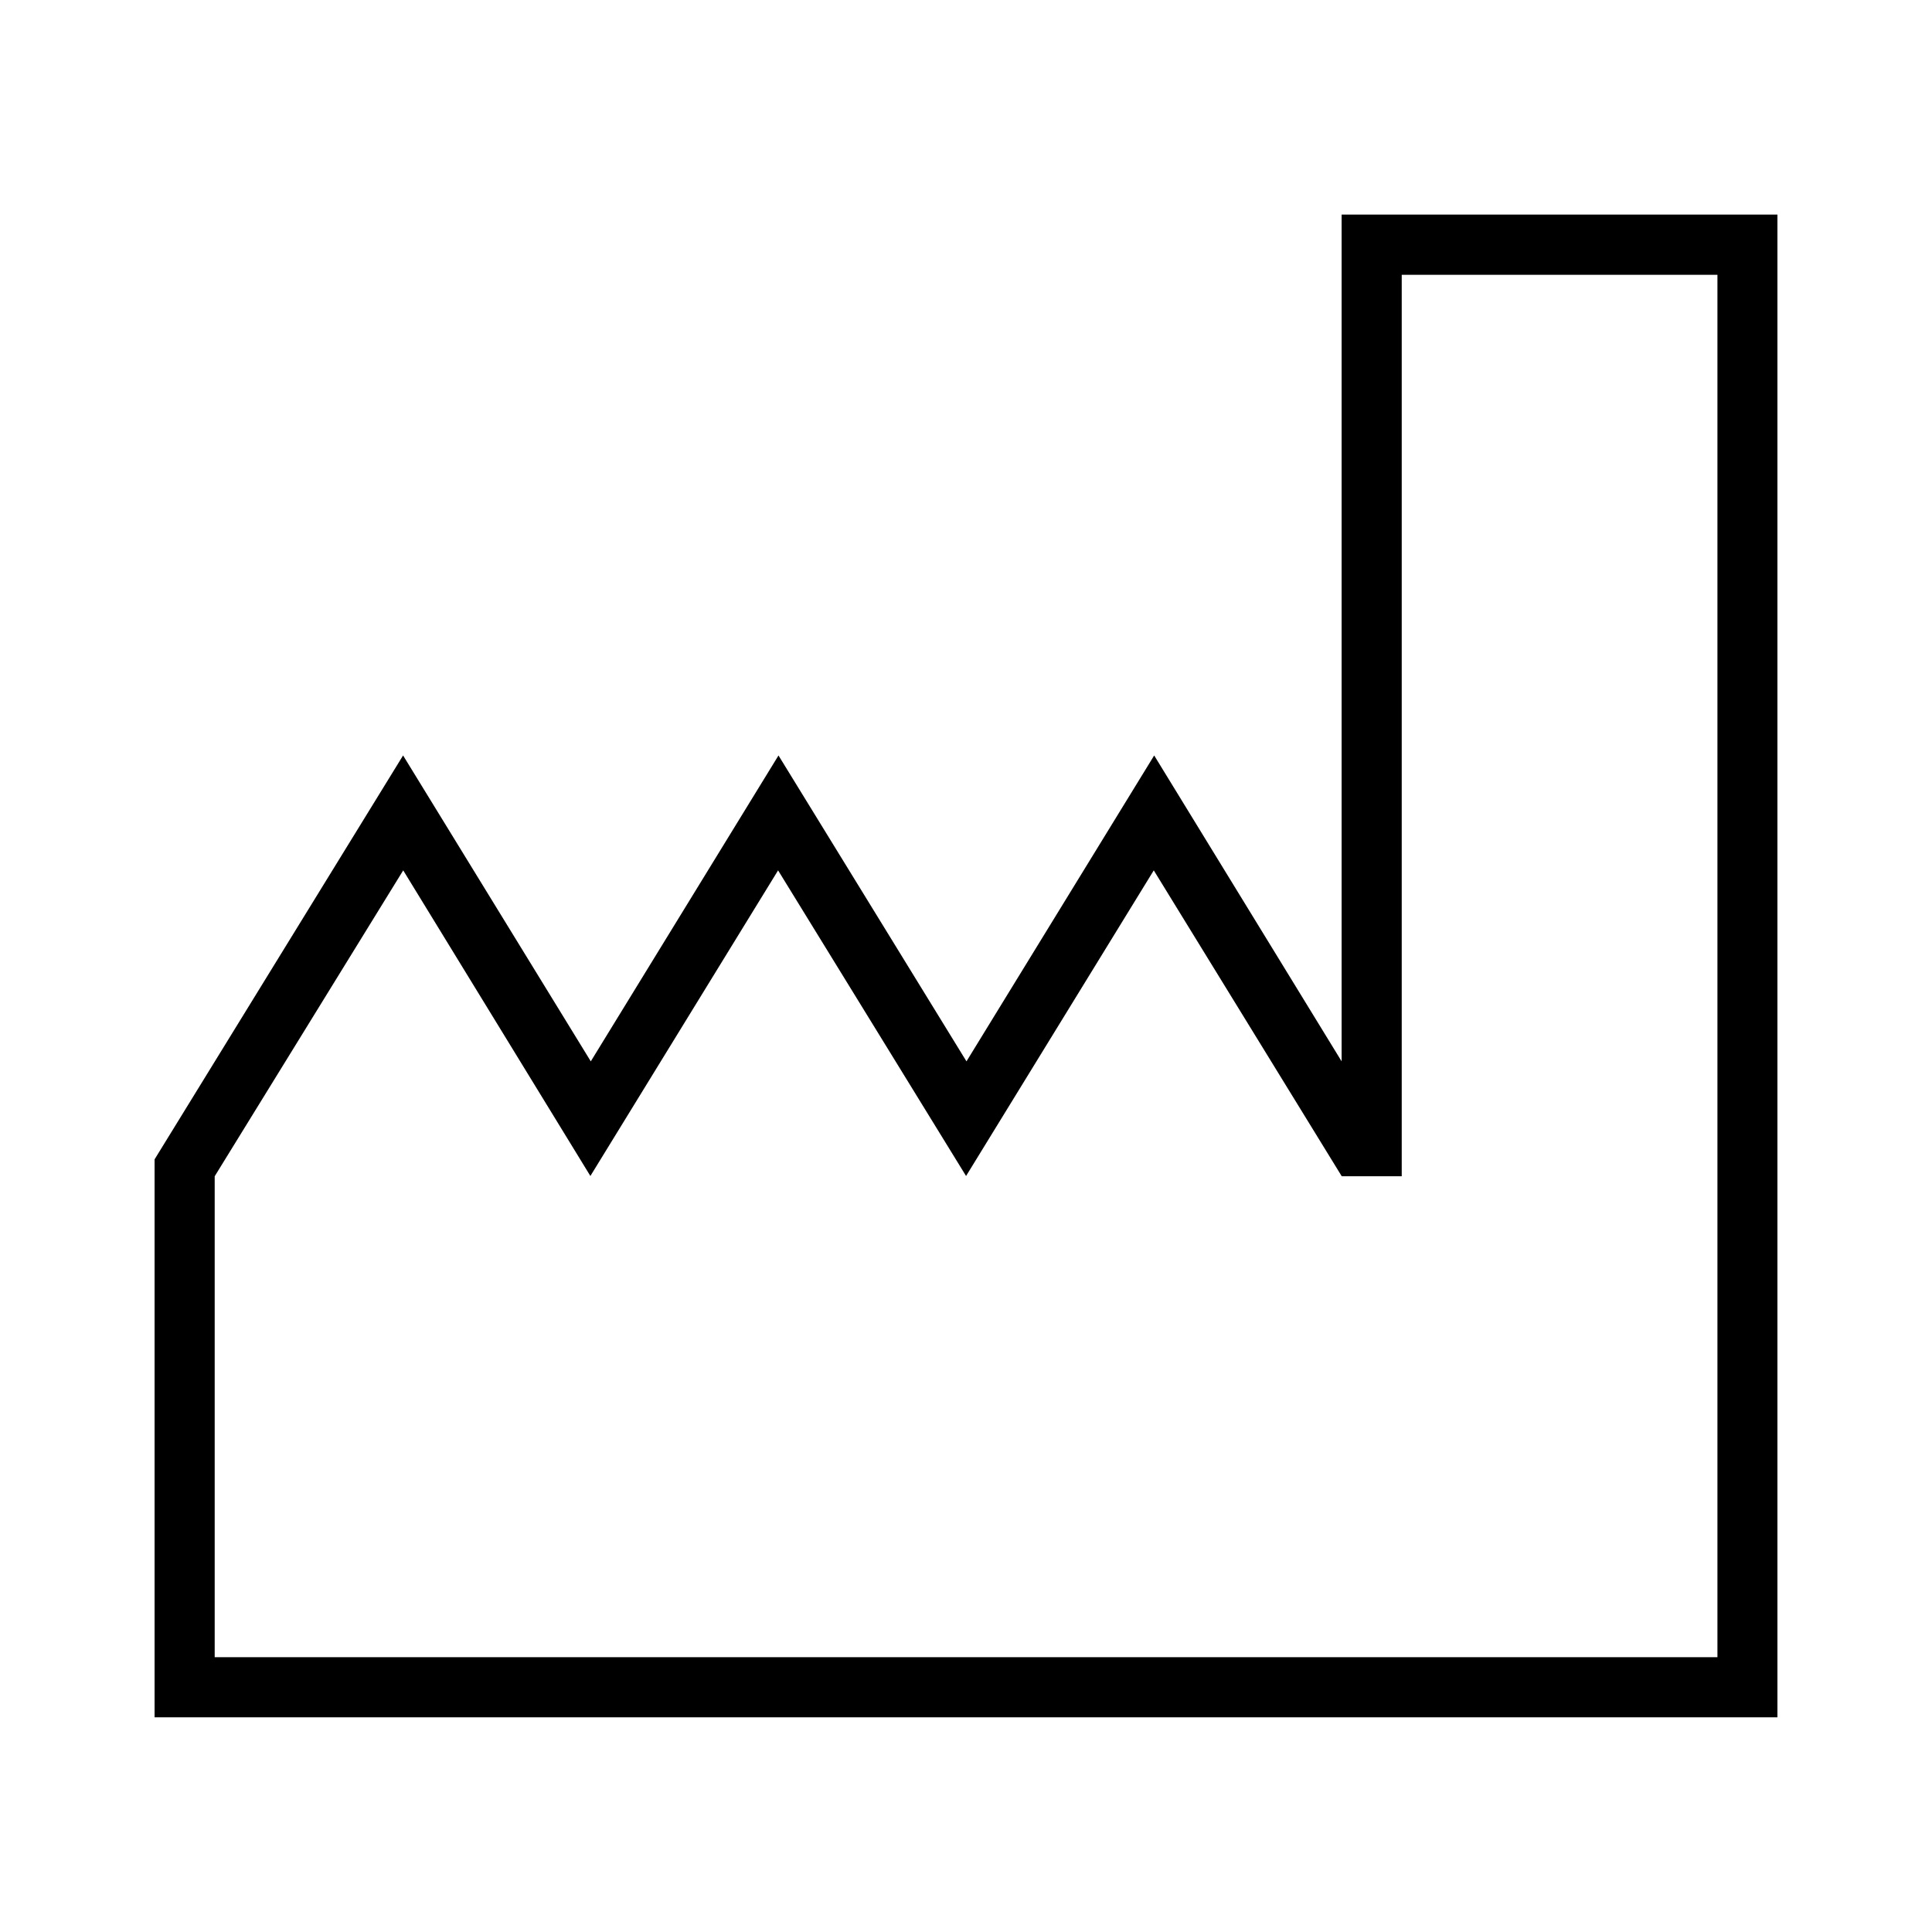
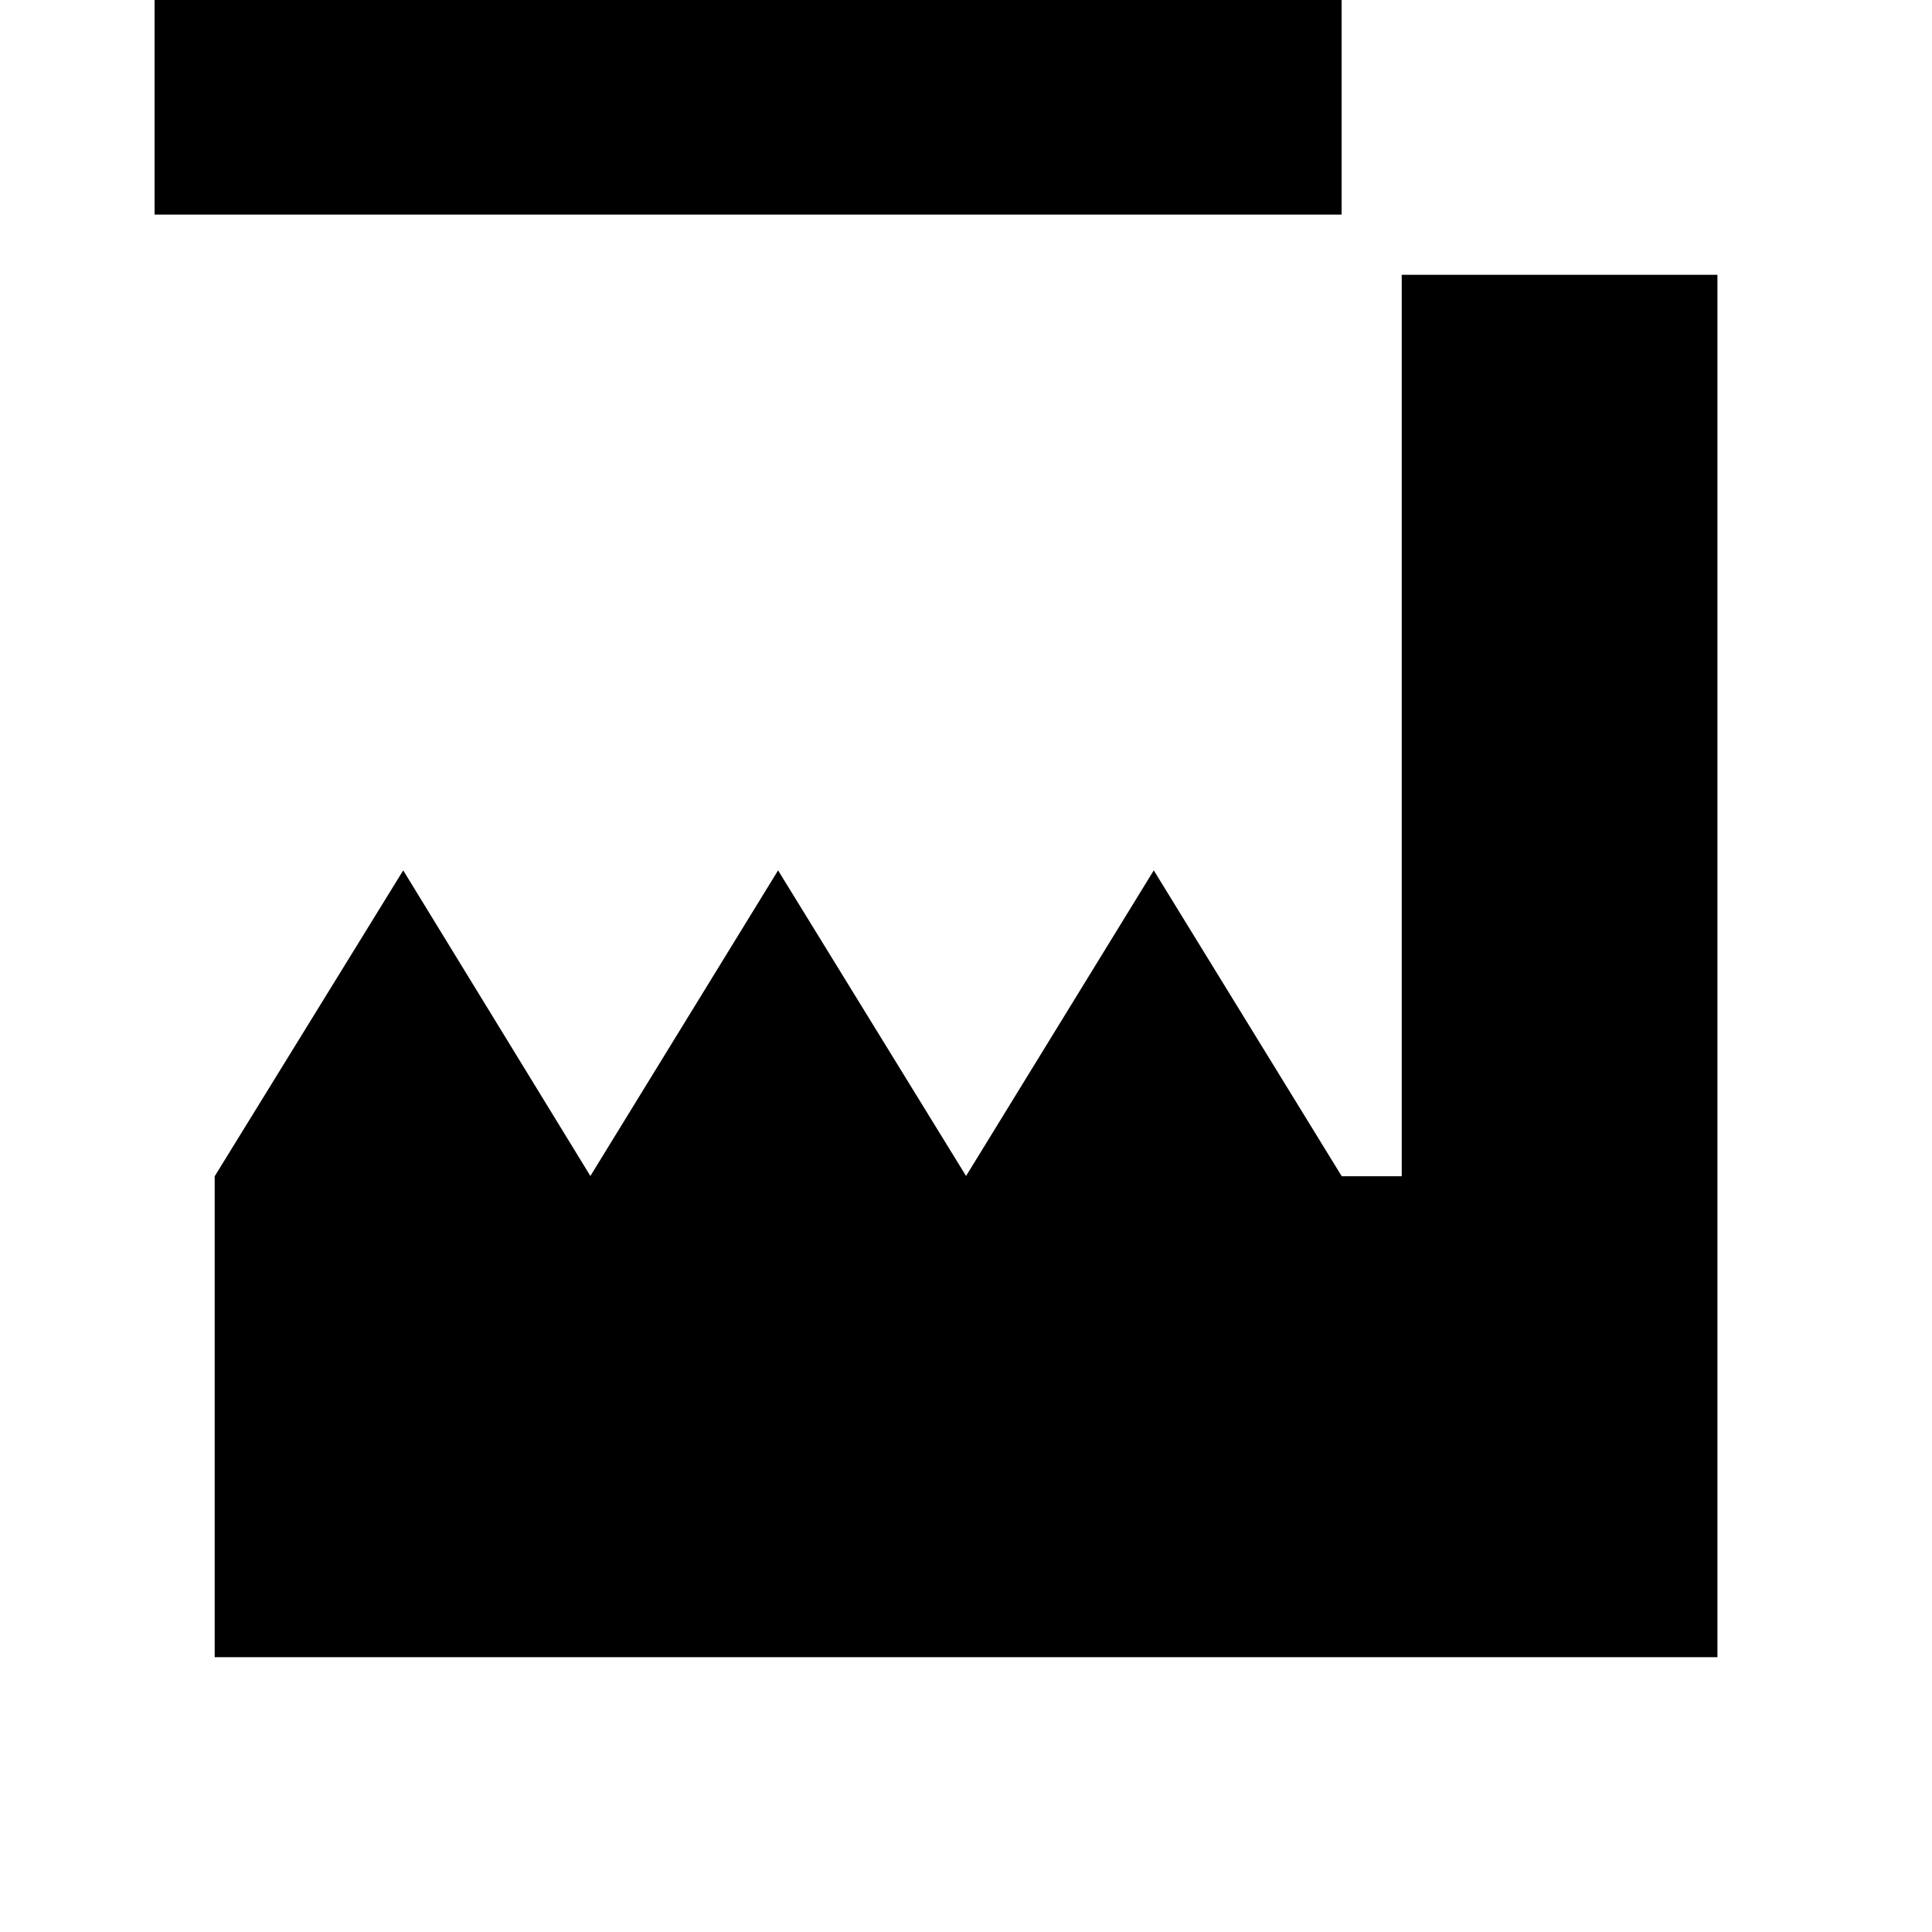
<svg xmlns="http://www.w3.org/2000/svg" id="date" viewBox="0 0 141.73 141.73">
  <defs>
    <style>.cls-1{fill-rule:evenodd;}</style>
  </defs>
  <g id="Layer_2">
    <g id="Layer_1-2">
-       <path class="cls-1" d="M102.83,20.16v66.13h-4.4l-13.79-22.44-13.77,22.42-13.79-22.42-13.77,22.42-13.73-22.42-13.83,22.44v35.28h110.24V20.16h-23.15ZM130.39,15.74v110.24H11.34v-40.93l18.23-29.63,13.77,22.44,13.77-22.44,13.79,22.44,13.77-22.44,13.75,22.44V15.74h31.96" />
+       <path class="cls-1" d="M102.83,20.16v66.13h-4.4l-13.79-22.44-13.77,22.42-13.79-22.42-13.77,22.42-13.73-22.42-13.83,22.44v35.28h110.24V20.16h-23.15ZM130.39,15.74H11.34v-40.93l18.23-29.63,13.77,22.44,13.77-22.44,13.79,22.44,13.77-22.44,13.75,22.44V15.74h31.96" />
    </g>
  </g>
</svg>